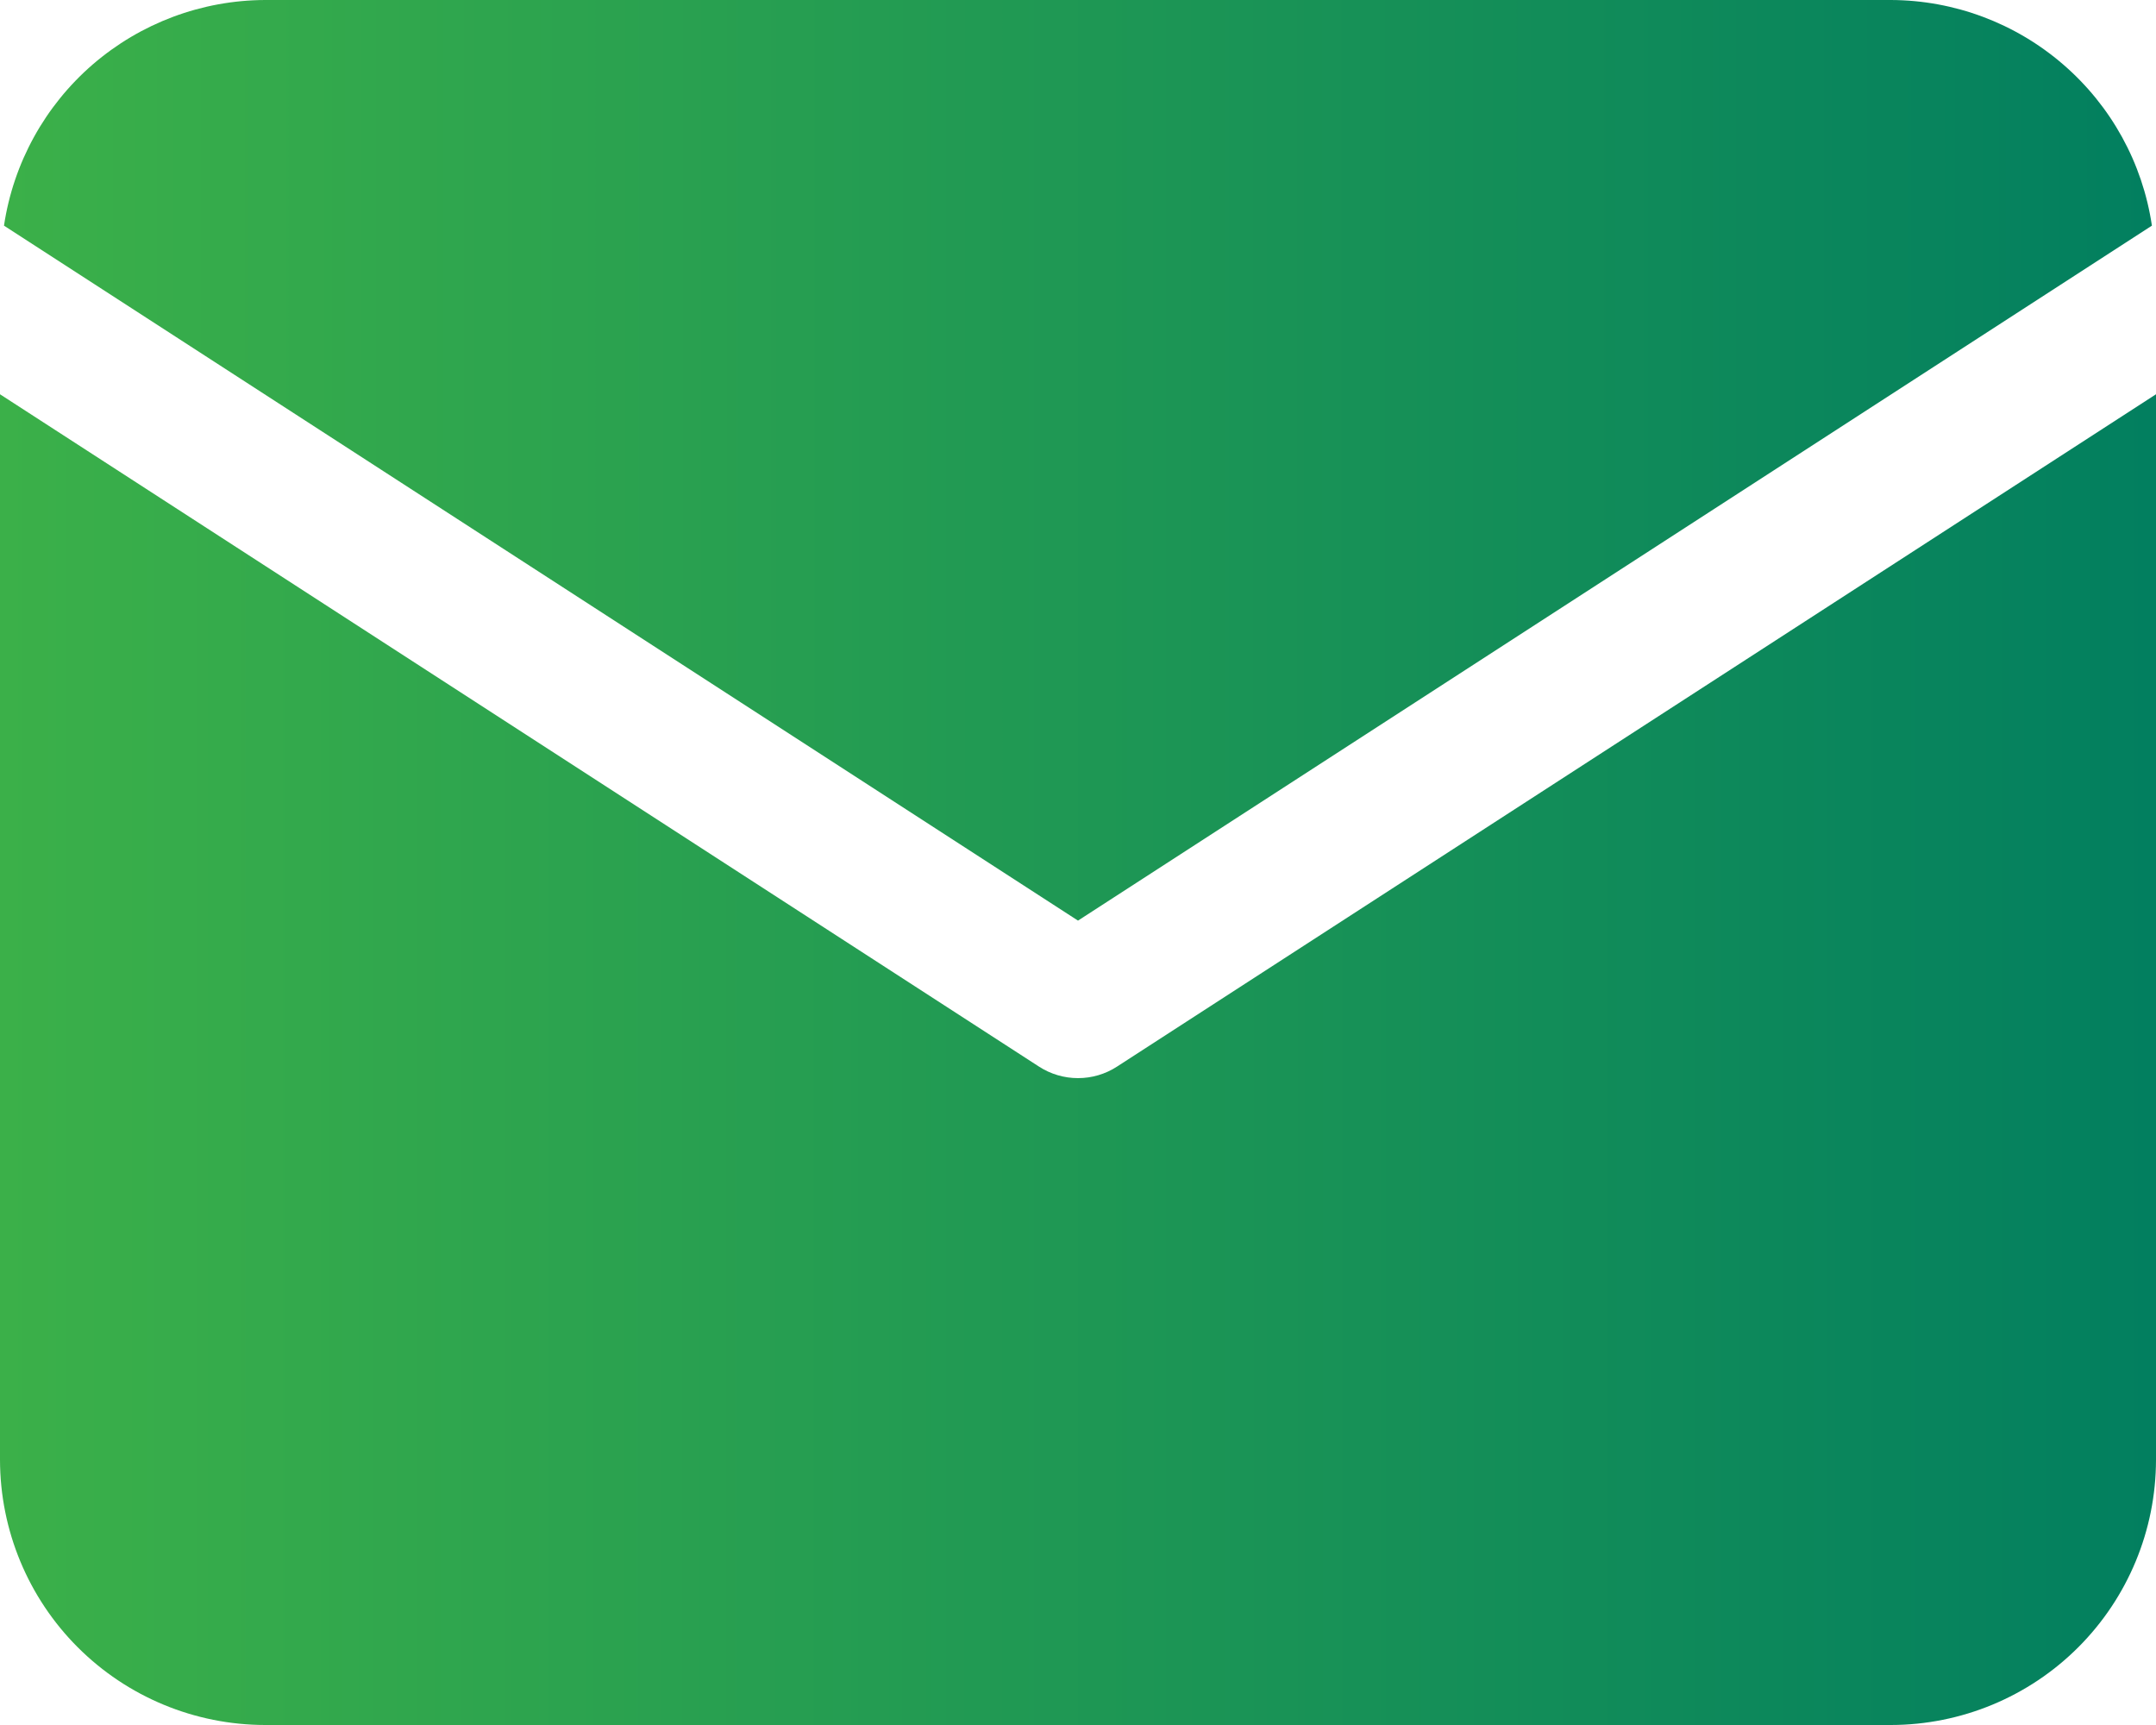
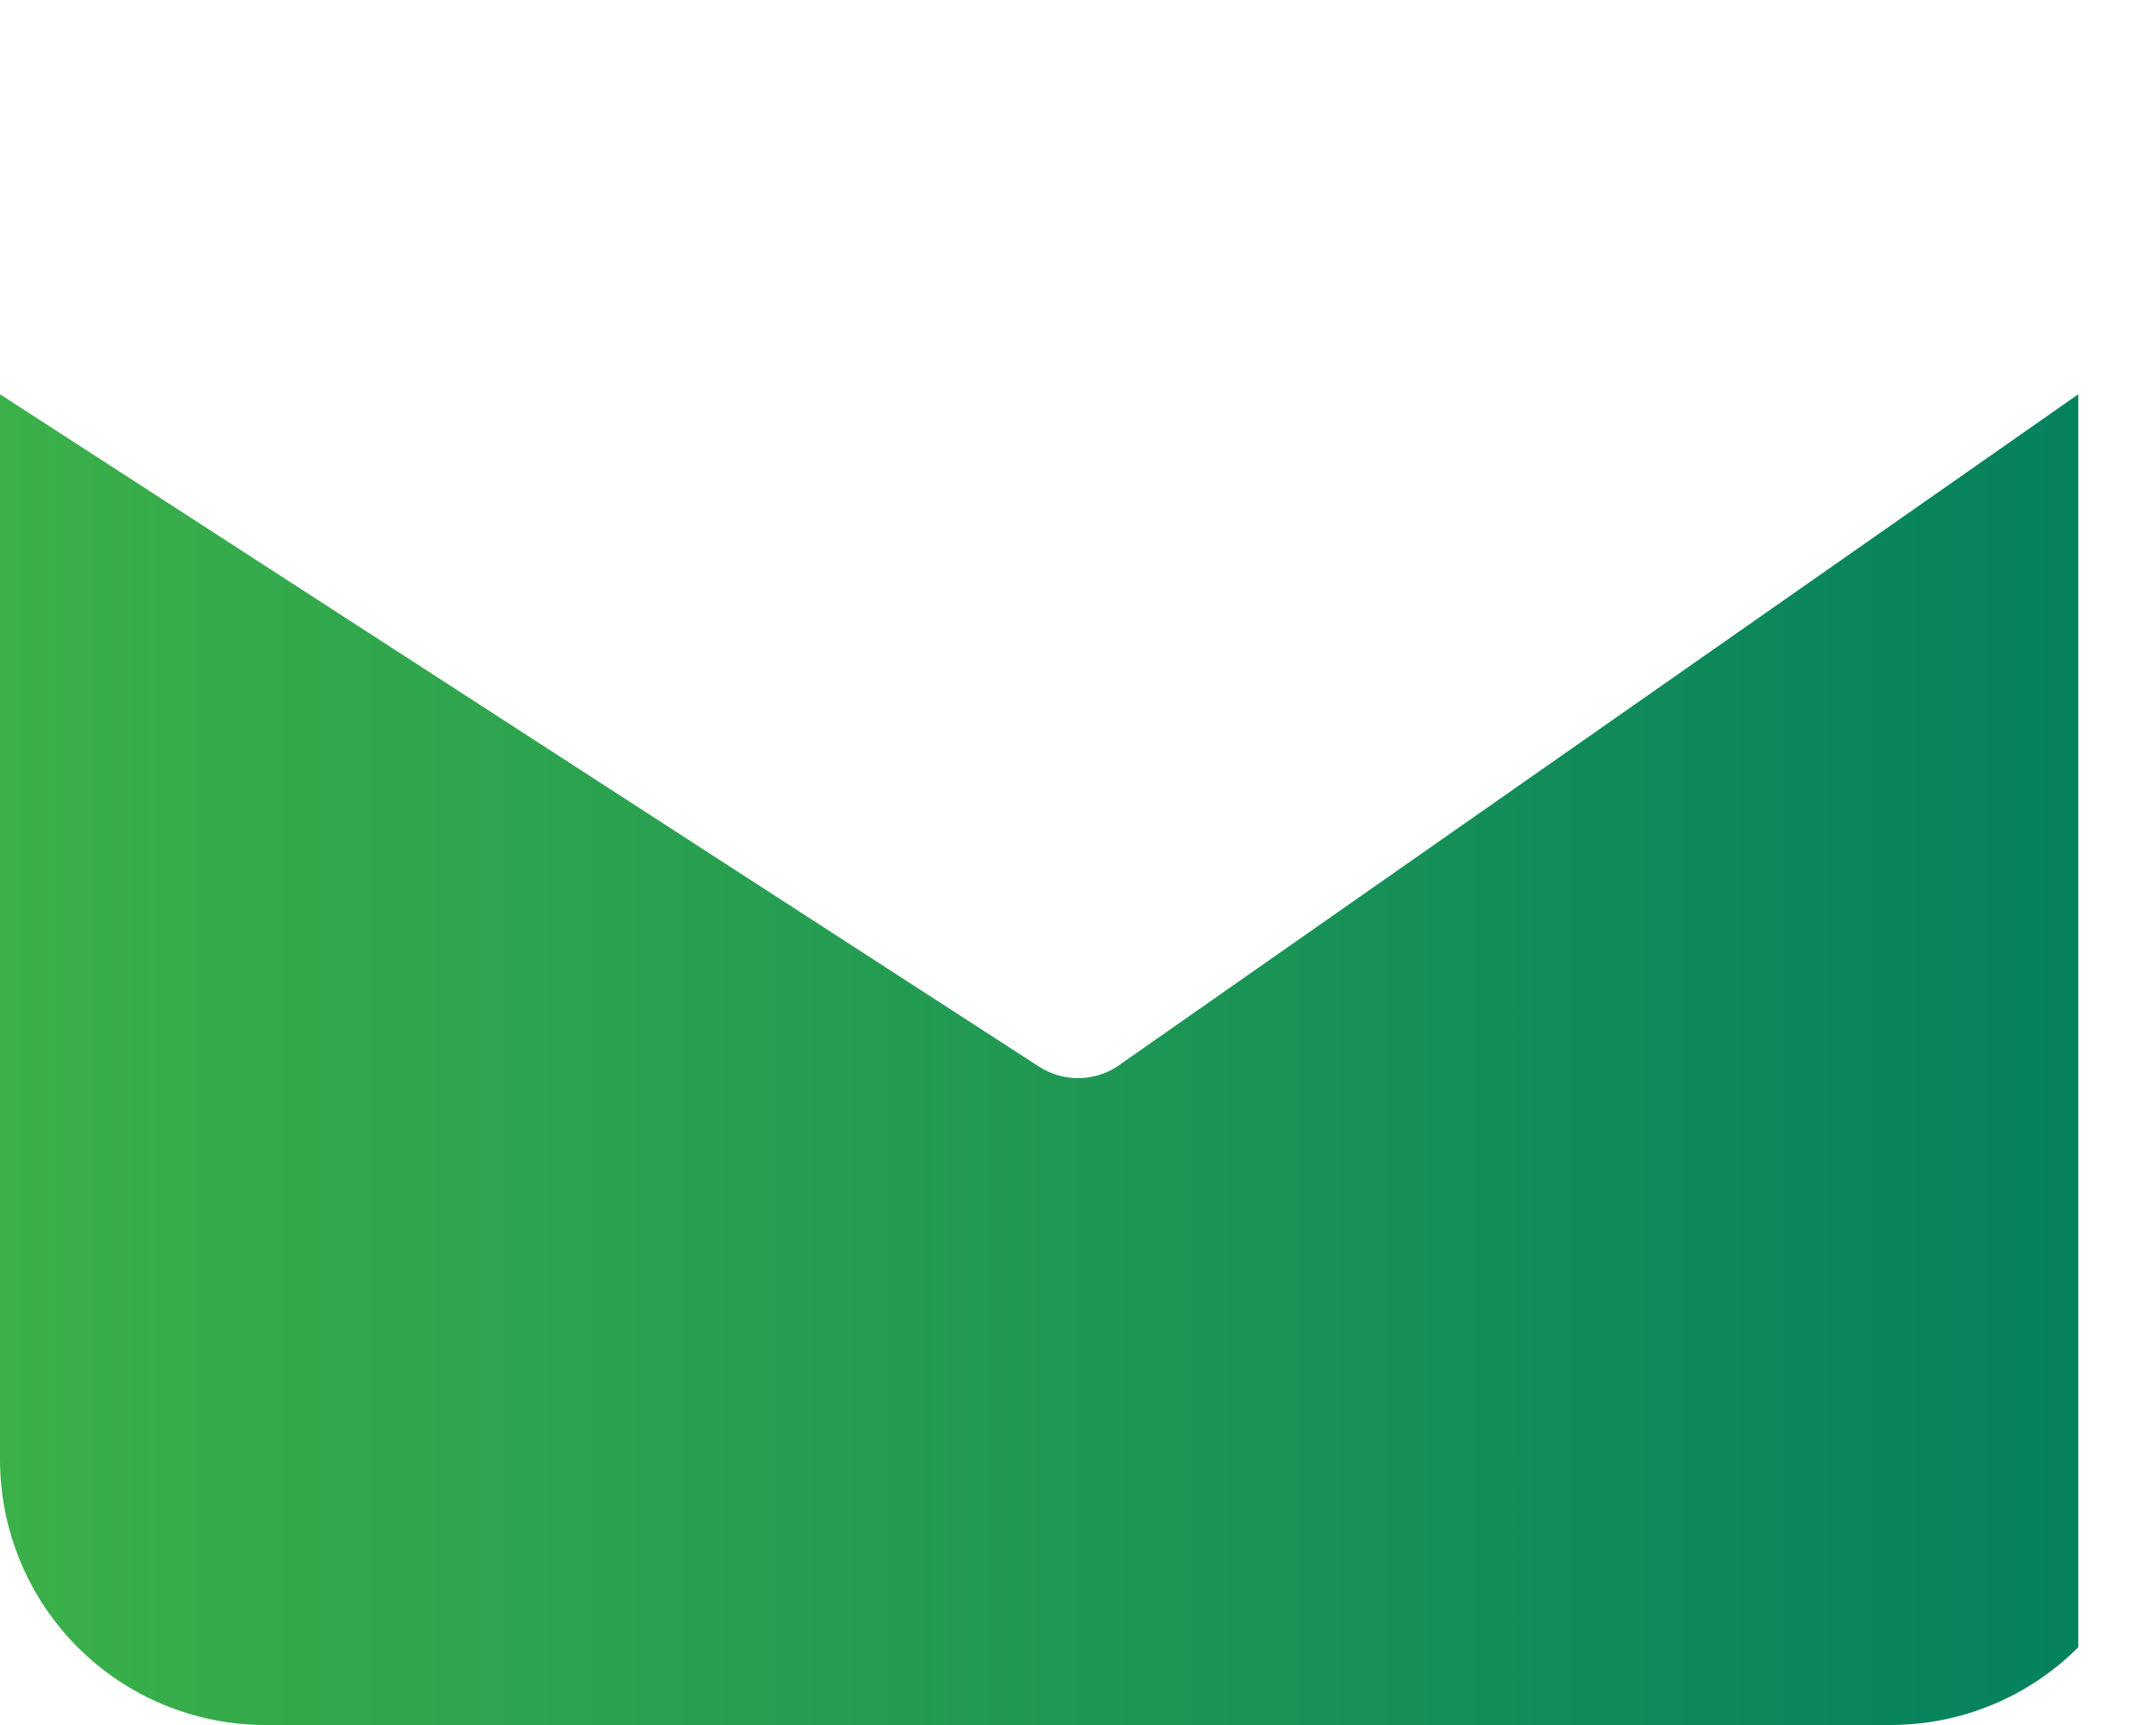
<svg xmlns="http://www.w3.org/2000/svg" width="20" height="16" viewBox="0 0 20 16" fill="none">
  <g id="Group 65">
-     <path id="Vector" d="M19.962 2.093C19.876 1.512 19.584 0.982 19.139 0.598C18.695 0.214 18.128 0.002 17.541 0H2.459C1.872 0.002 1.305 0.214 0.86 0.598C0.416 0.982 0.124 1.512 0.037 2.093L10 8.539L19.962 2.093Z" fill="url(#paint0_linear_97_26)" />
-     <path id="Vector_2" d="M10.362 9.893C10.254 9.963 10.129 10 10 10C9.872 10 9.746 9.963 9.638 9.893L0 3.657V13.541C0.001 14.193 0.26 14.818 0.721 15.279C1.182 15.74 1.807 15.999 2.459 16H17.541C18.193 15.999 18.818 15.74 19.279 15.279C19.74 14.818 19.999 14.193 20 13.541V3.657L10.362 9.893Z" fill="url(#paint1_linear_97_26)" />
+     <path id="Vector_2" d="M10.362 9.893C10.254 9.963 10.129 10 10 10C9.872 10 9.746 9.963 9.638 9.893L0 3.657V13.541C0.001 14.193 0.26 14.818 0.721 15.279C1.182 15.74 1.807 15.999 2.459 16H17.541C18.193 15.999 18.818 15.74 19.279 15.279V3.657L10.362 9.893Z" fill="url(#paint1_linear_97_26)" />
  </g>
  <defs>
    <linearGradient id="paint0_linear_97_26" x1="19.962" y1="4.27" x2="0.037" y2="4.27" gradientUnits="userSpaceOnUse">
      <stop stop-color="#027F5F" />
      <stop offset="1" stop-color="#3BB049" />
    </linearGradient>
    <linearGradient id="paint1_linear_97_26" x1="20" y1="9.828" x2="0" y2="9.828" gradientUnits="userSpaceOnUse">
      <stop stop-color="#027F5F" />
      <stop offset="1" stop-color="#3BB049" />
    </linearGradient>
  </defs>
</svg>